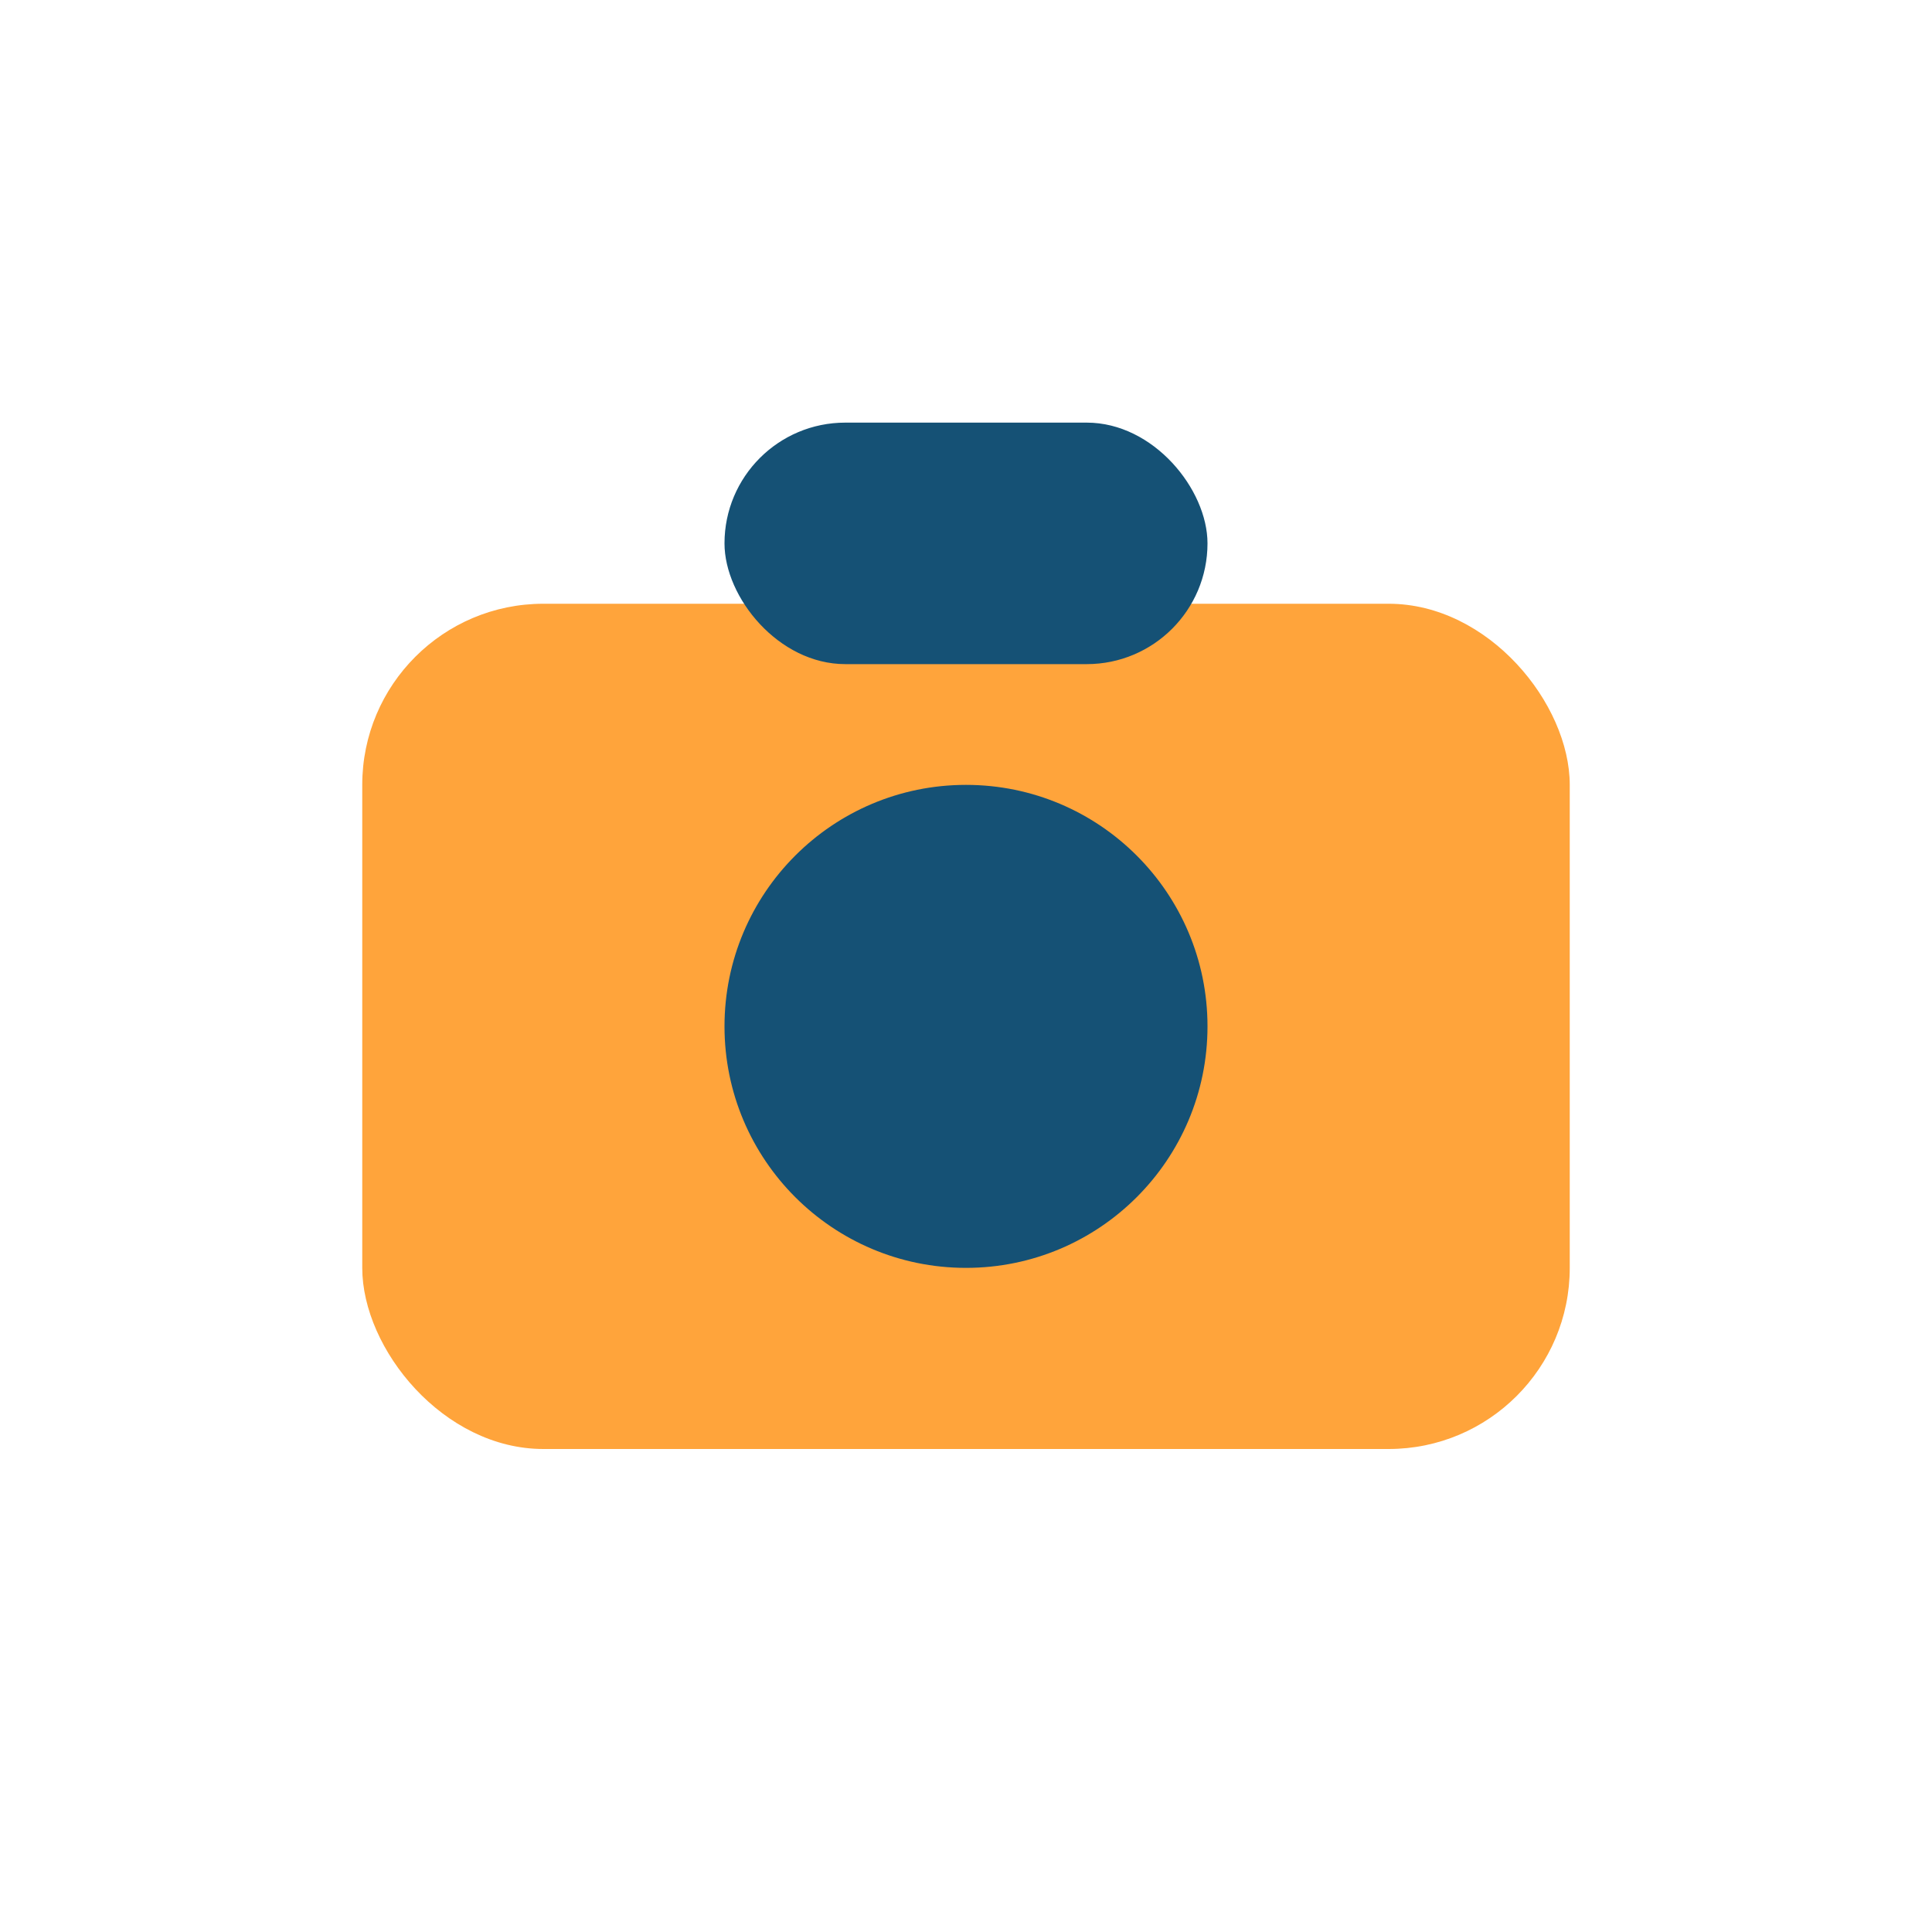
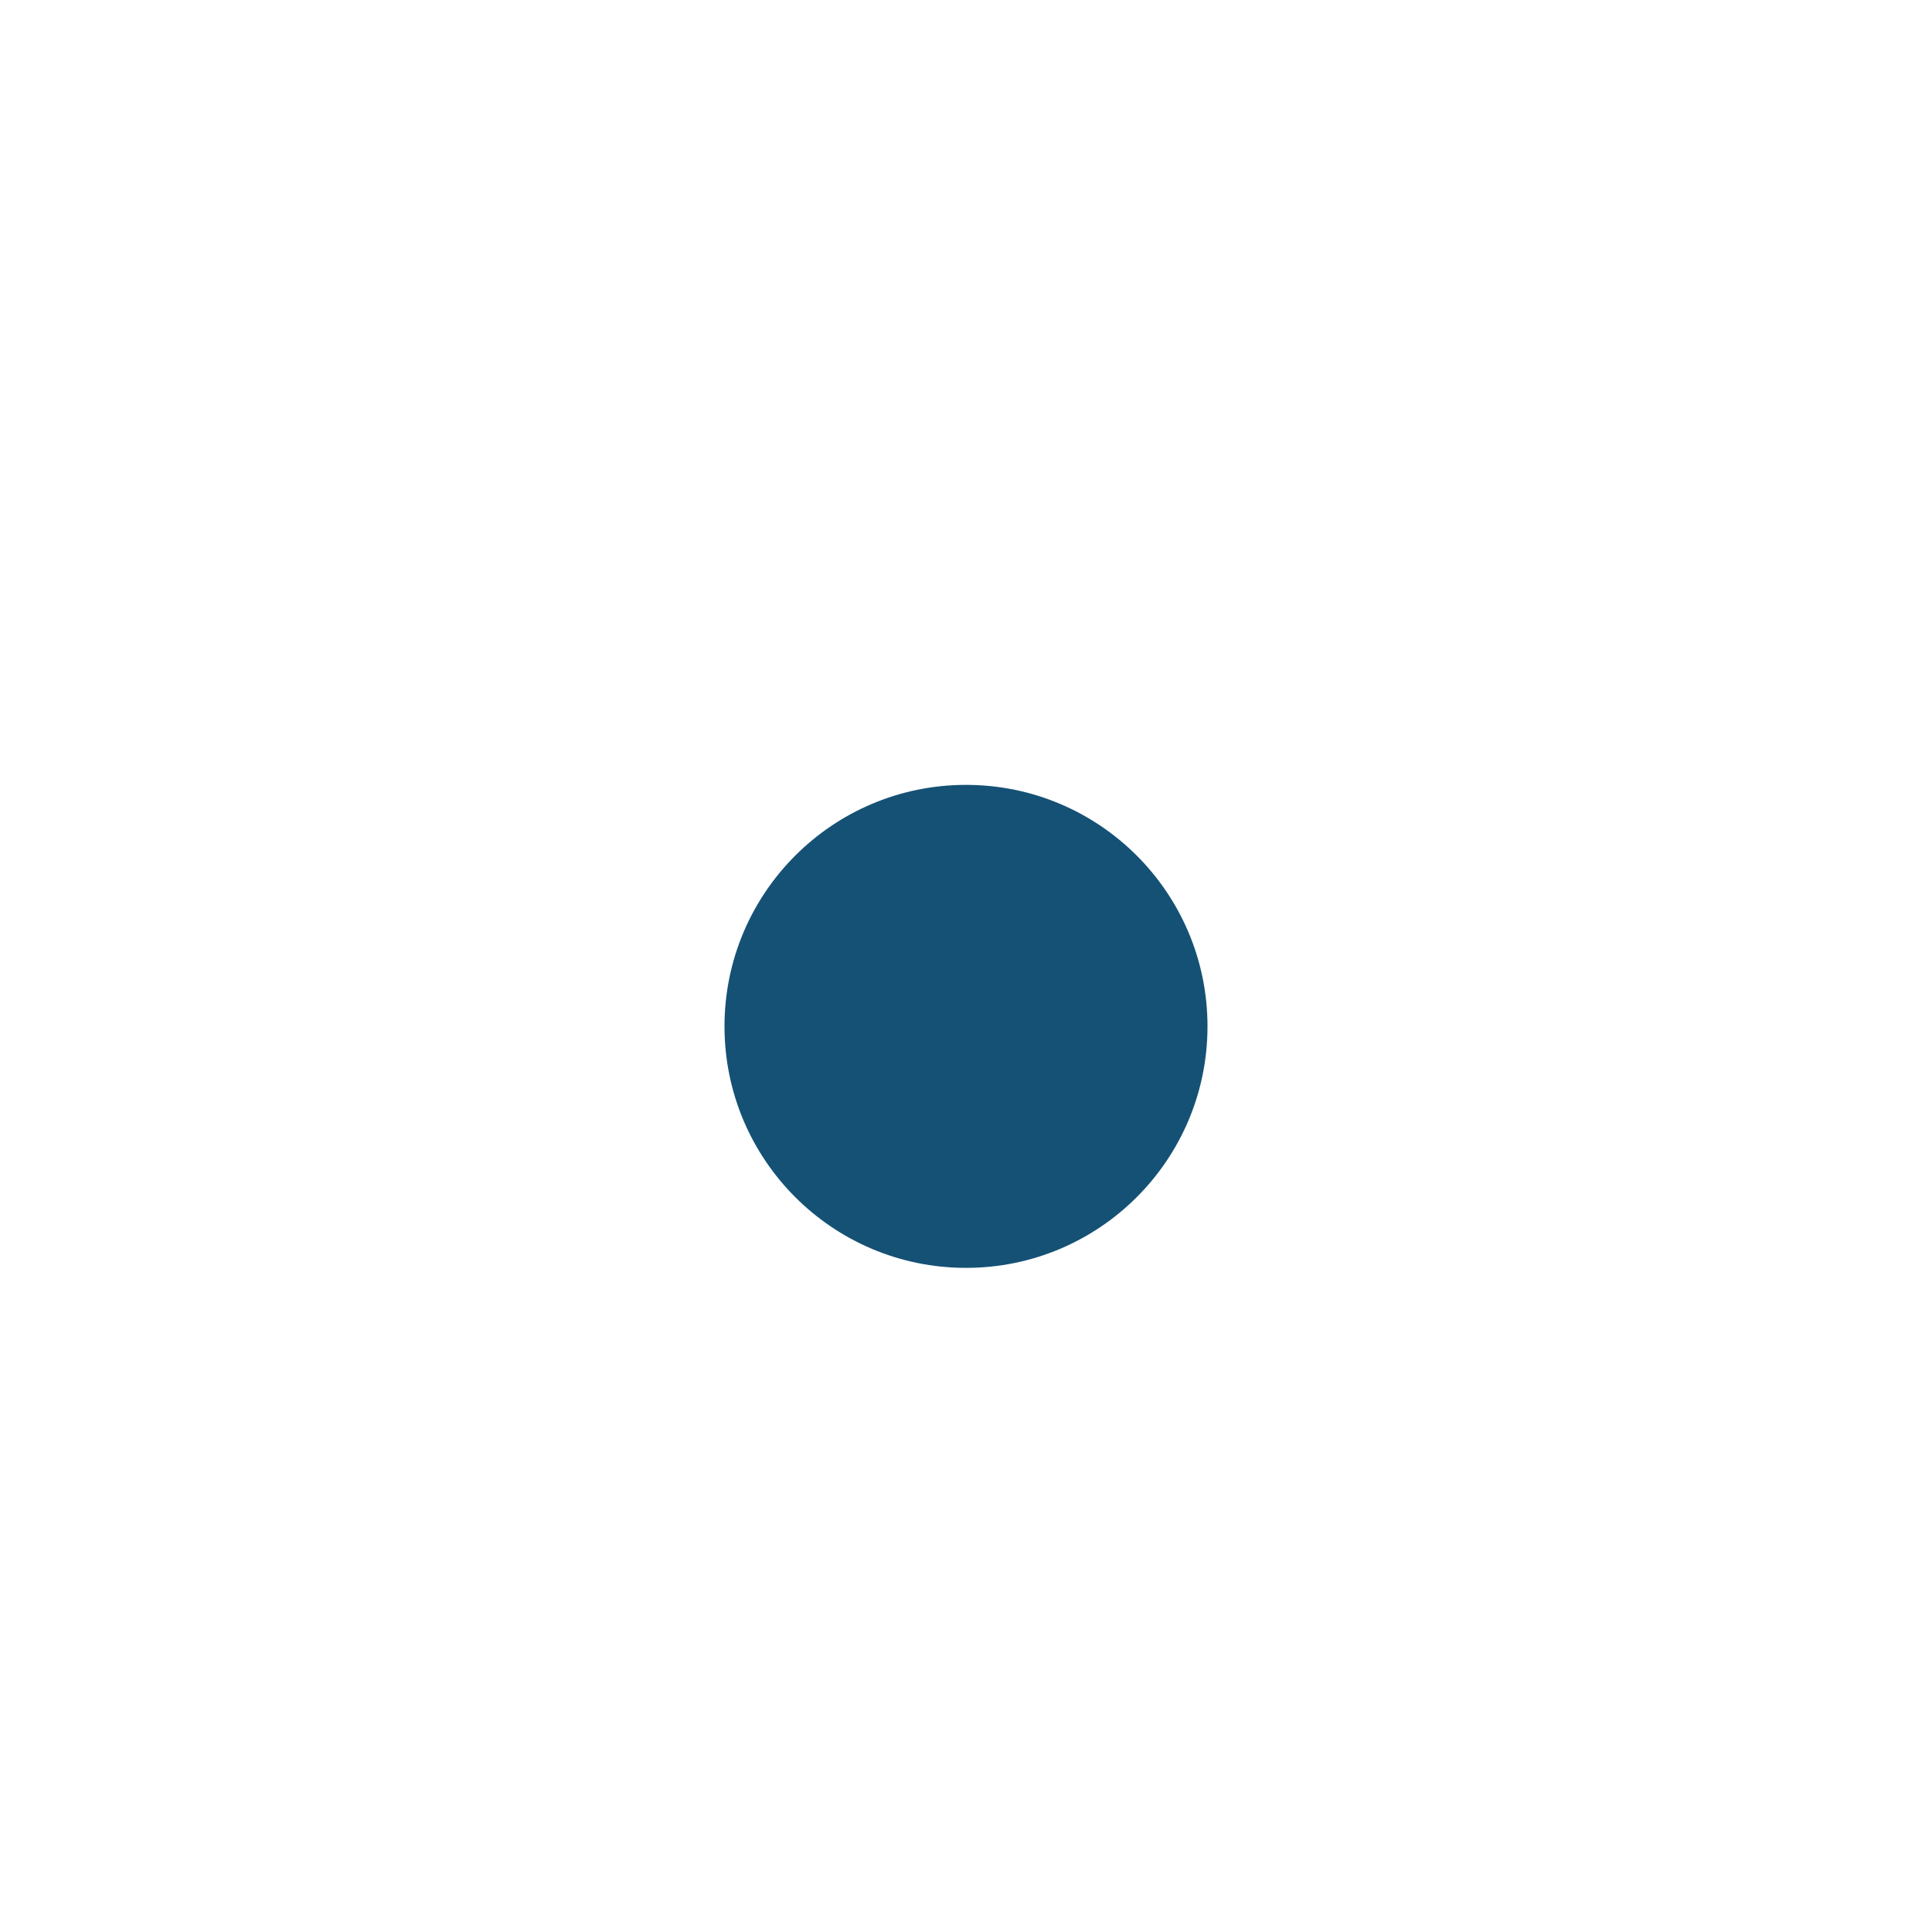
<svg xmlns="http://www.w3.org/2000/svg" width="32" height="32" viewBox="0 0 32 32">
-   <rect x="6" y="10" width="20" height="14" rx="3" fill="#FFA43B" />
  <circle cx="16" cy="17" r="4" fill="#155175" />
-   <rect x="12" y="7" width="8" height="4" rx="2" fill="#155175" />
</svg>